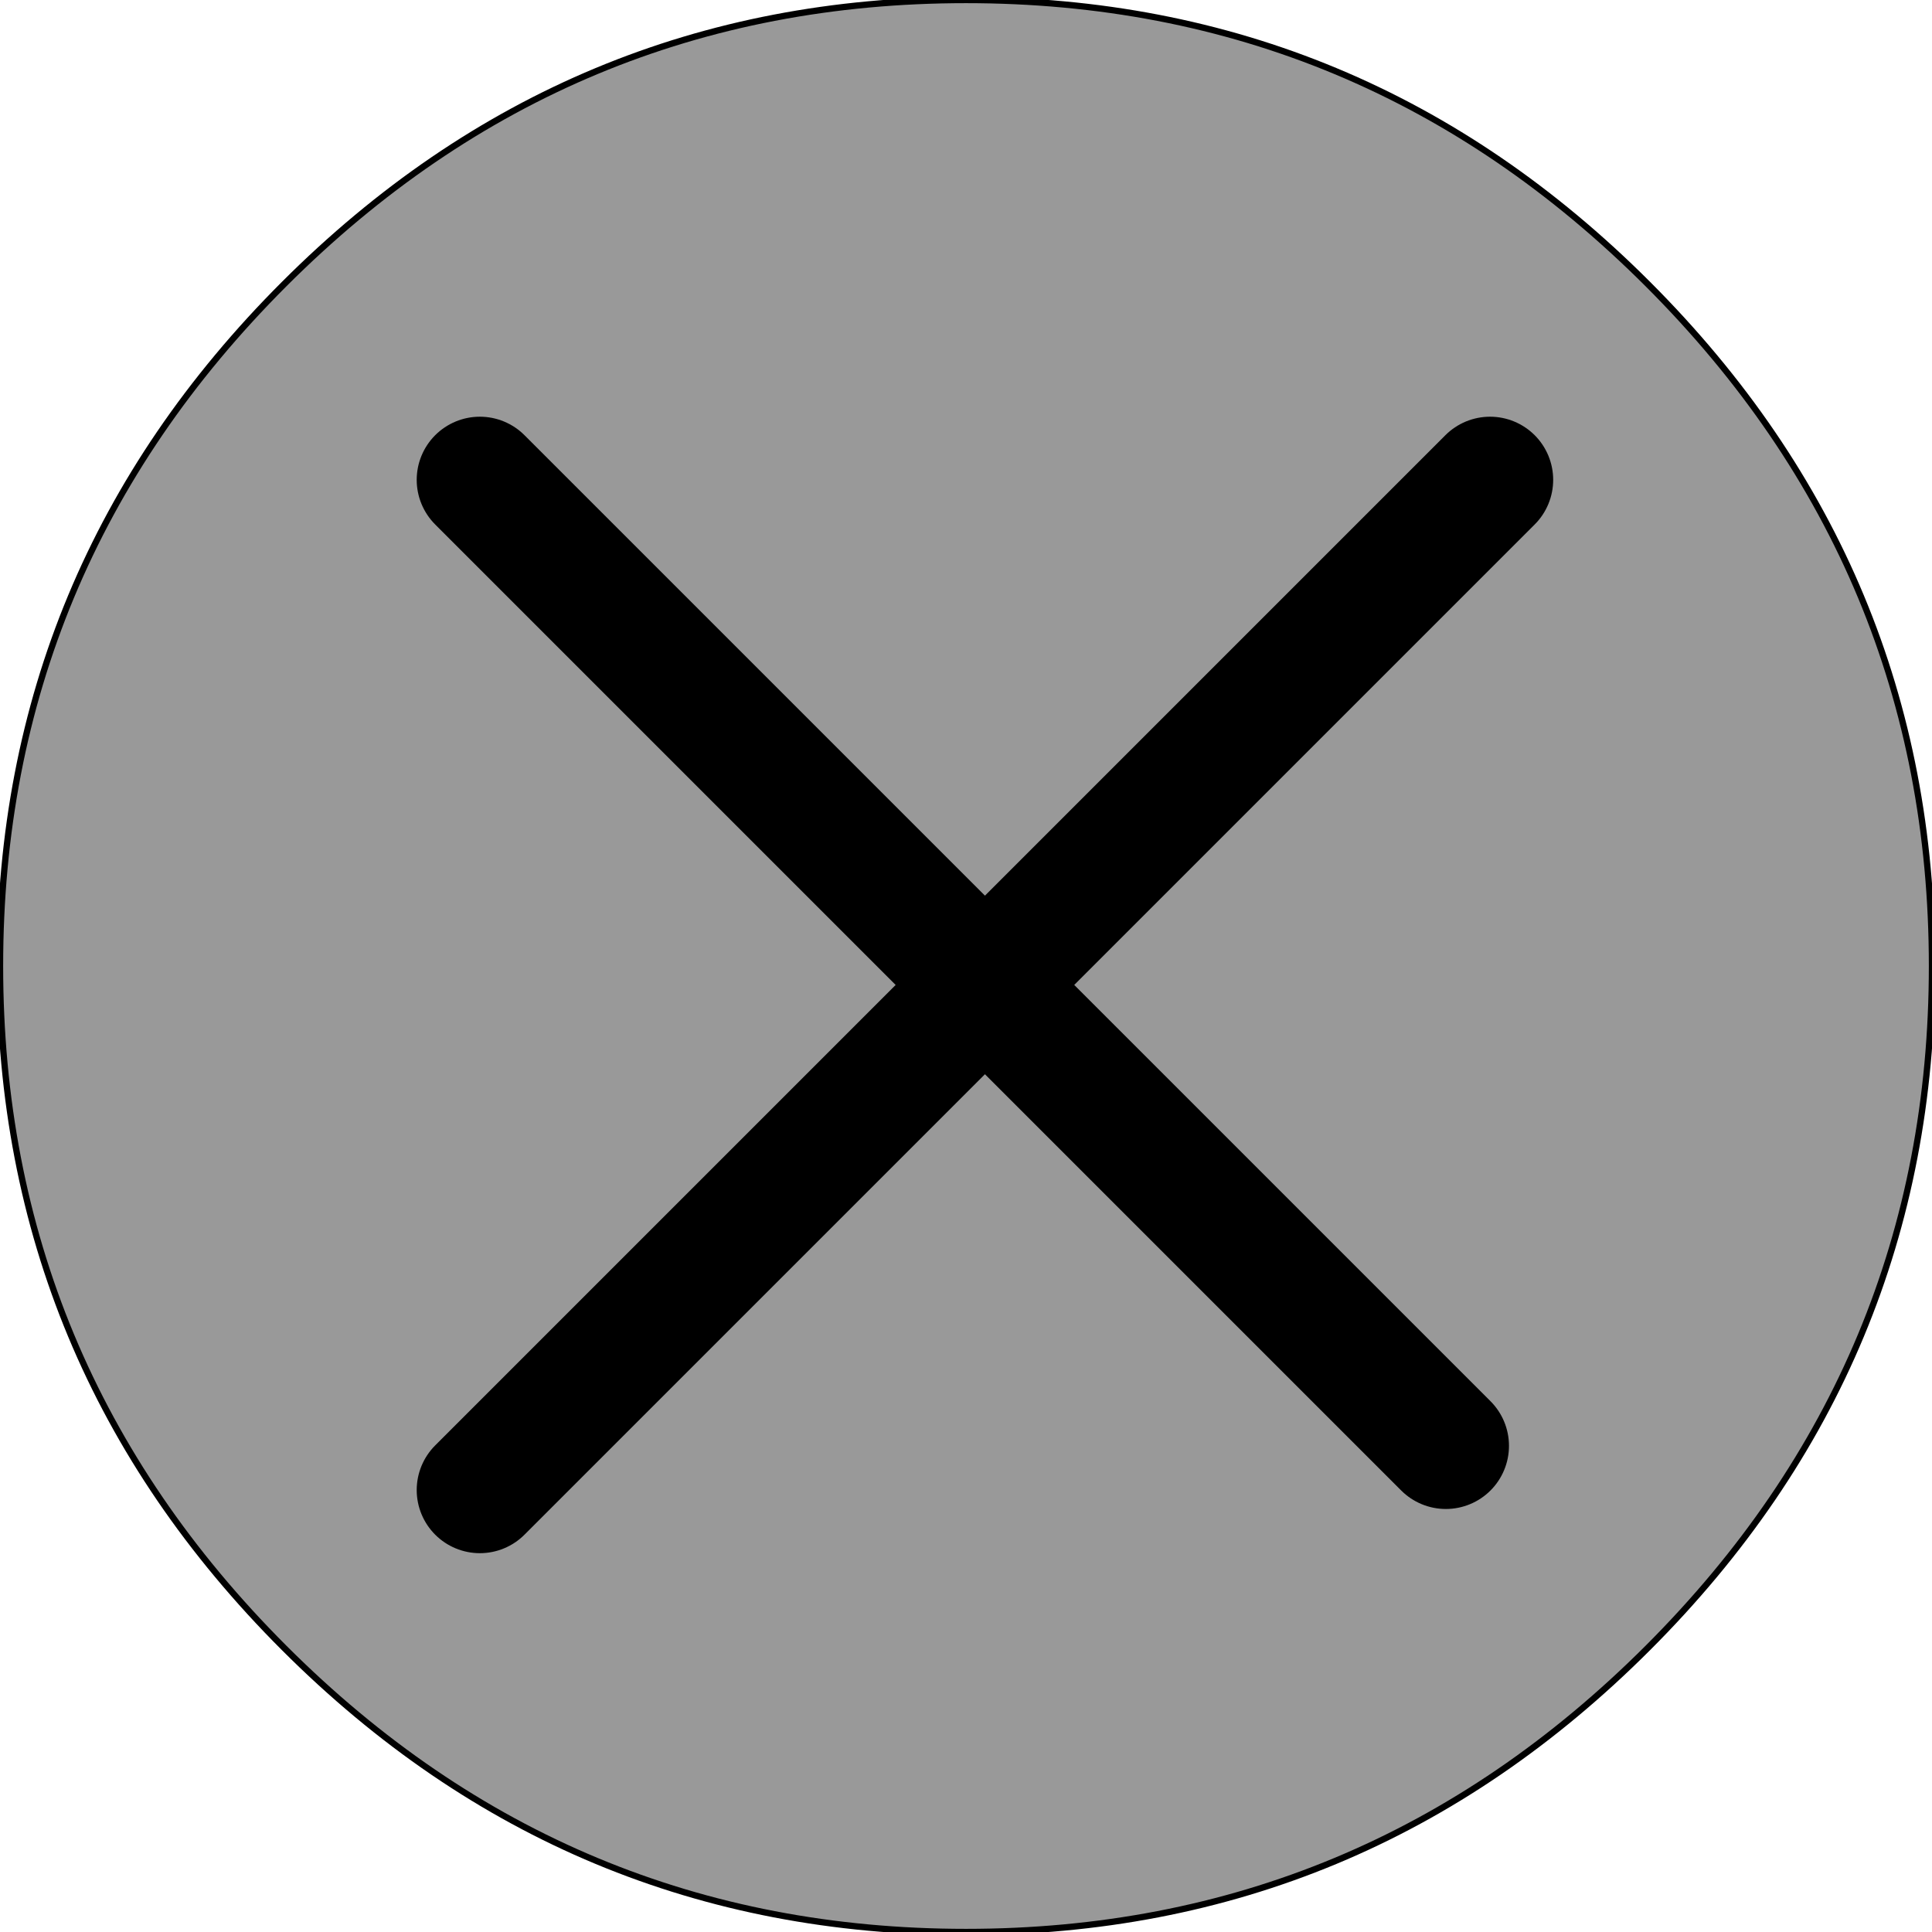
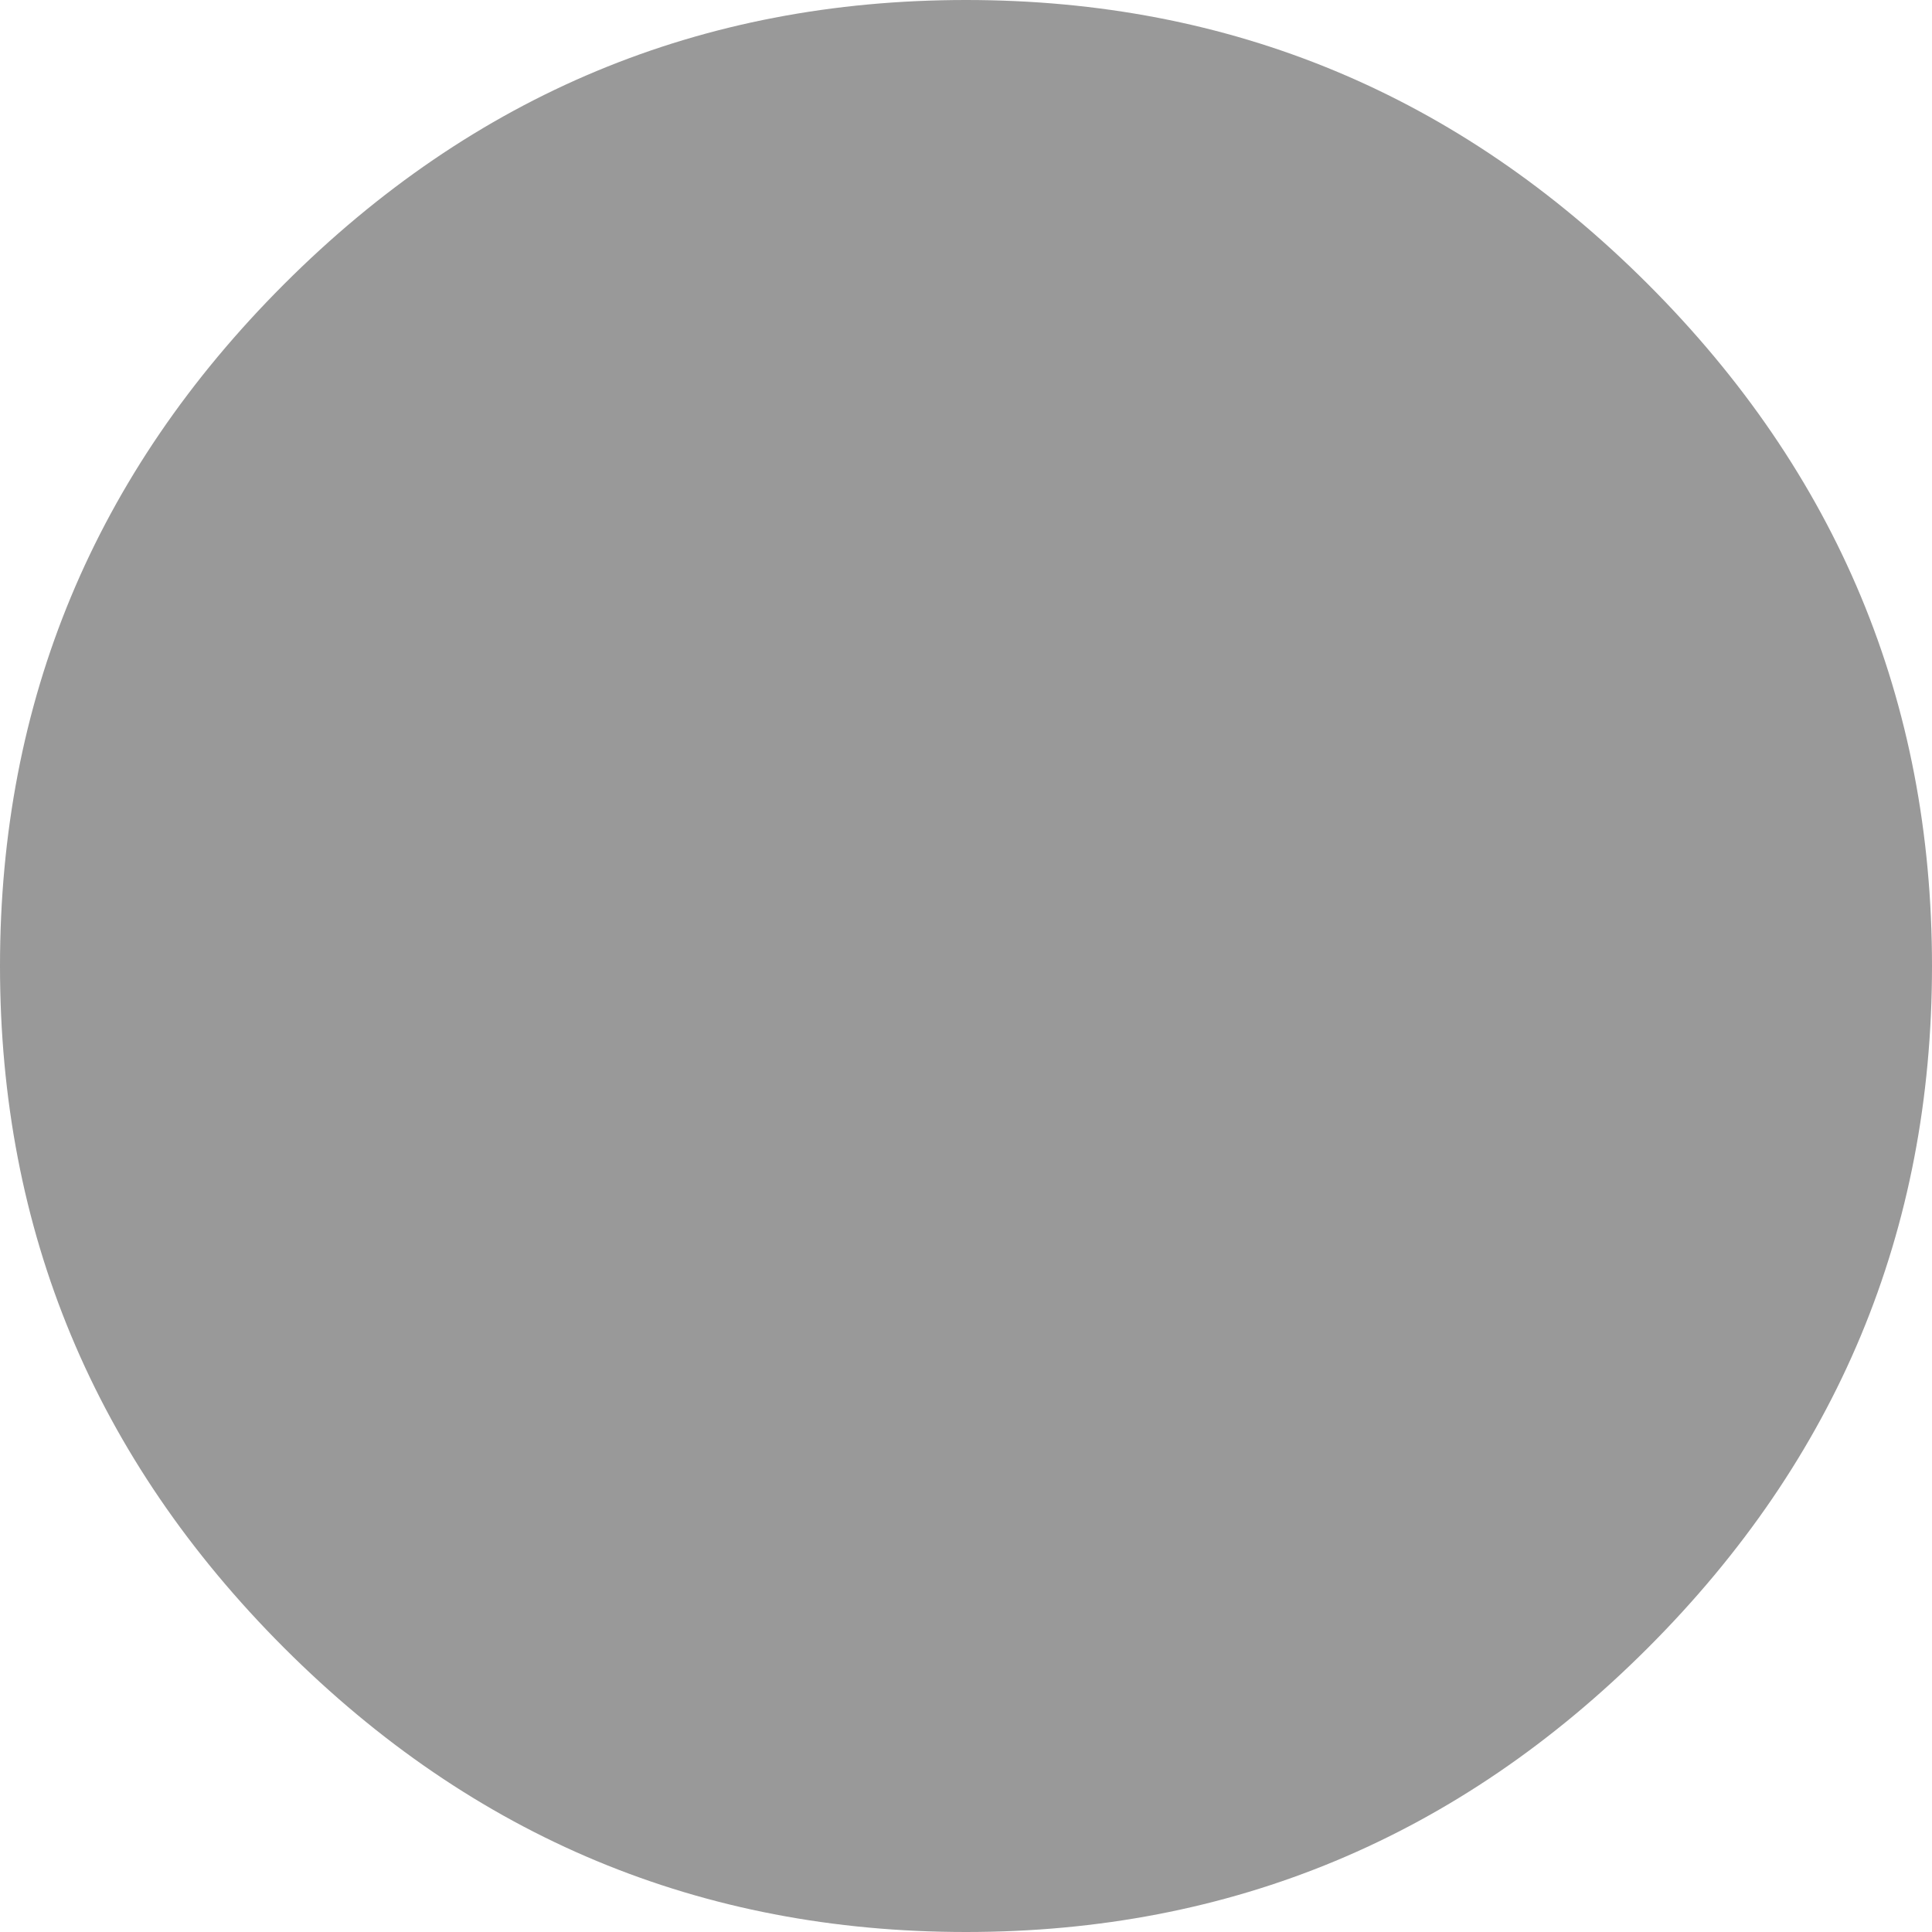
<svg xmlns="http://www.w3.org/2000/svg" height="15.3px" width="15.3px">
  <g transform="matrix(1.0, 0.0, 0.0, 1.0, 0.0, 0.0)">
    <path d="M7.65 15.3 Q4.5 15.3 2.25 13.05 0.0 10.8 0.0 7.65 0.0 4.5 2.25 2.25 4.5 0.0 7.65 0.0 10.8 0.0 13.05 2.25 15.3 4.5 15.3 7.65 15.3 10.8 13.05 13.05 10.8 15.3 7.65 15.3" fill="#999999" fill-rule="evenodd" stroke="none" />
-     <path d="M7.65 15.3 Q4.5 15.3 2.25 13.05 0.0 10.8 0.0 7.65 0.0 4.5 2.25 2.25 4.5 0.0 7.65 0.0 10.8 0.0 13.05 2.25 15.3 4.5 15.3 7.65 15.3 10.8 13.05 13.05 10.8 15.3 7.65 15.3 Z" fill="none" stroke="#000000" stroke-linecap="round" stroke-linejoin="round" stroke-width="0.05" />
-     <path d="M11.8 3.8 L7.8 7.8 11.45 11.45 M3.8 11.8 L7.8 7.8 3.8 3.8" fill="none" stroke="#000000" stroke-linecap="round" stroke-linejoin="round" stroke-width="1.0" />
  </g>
</svg>